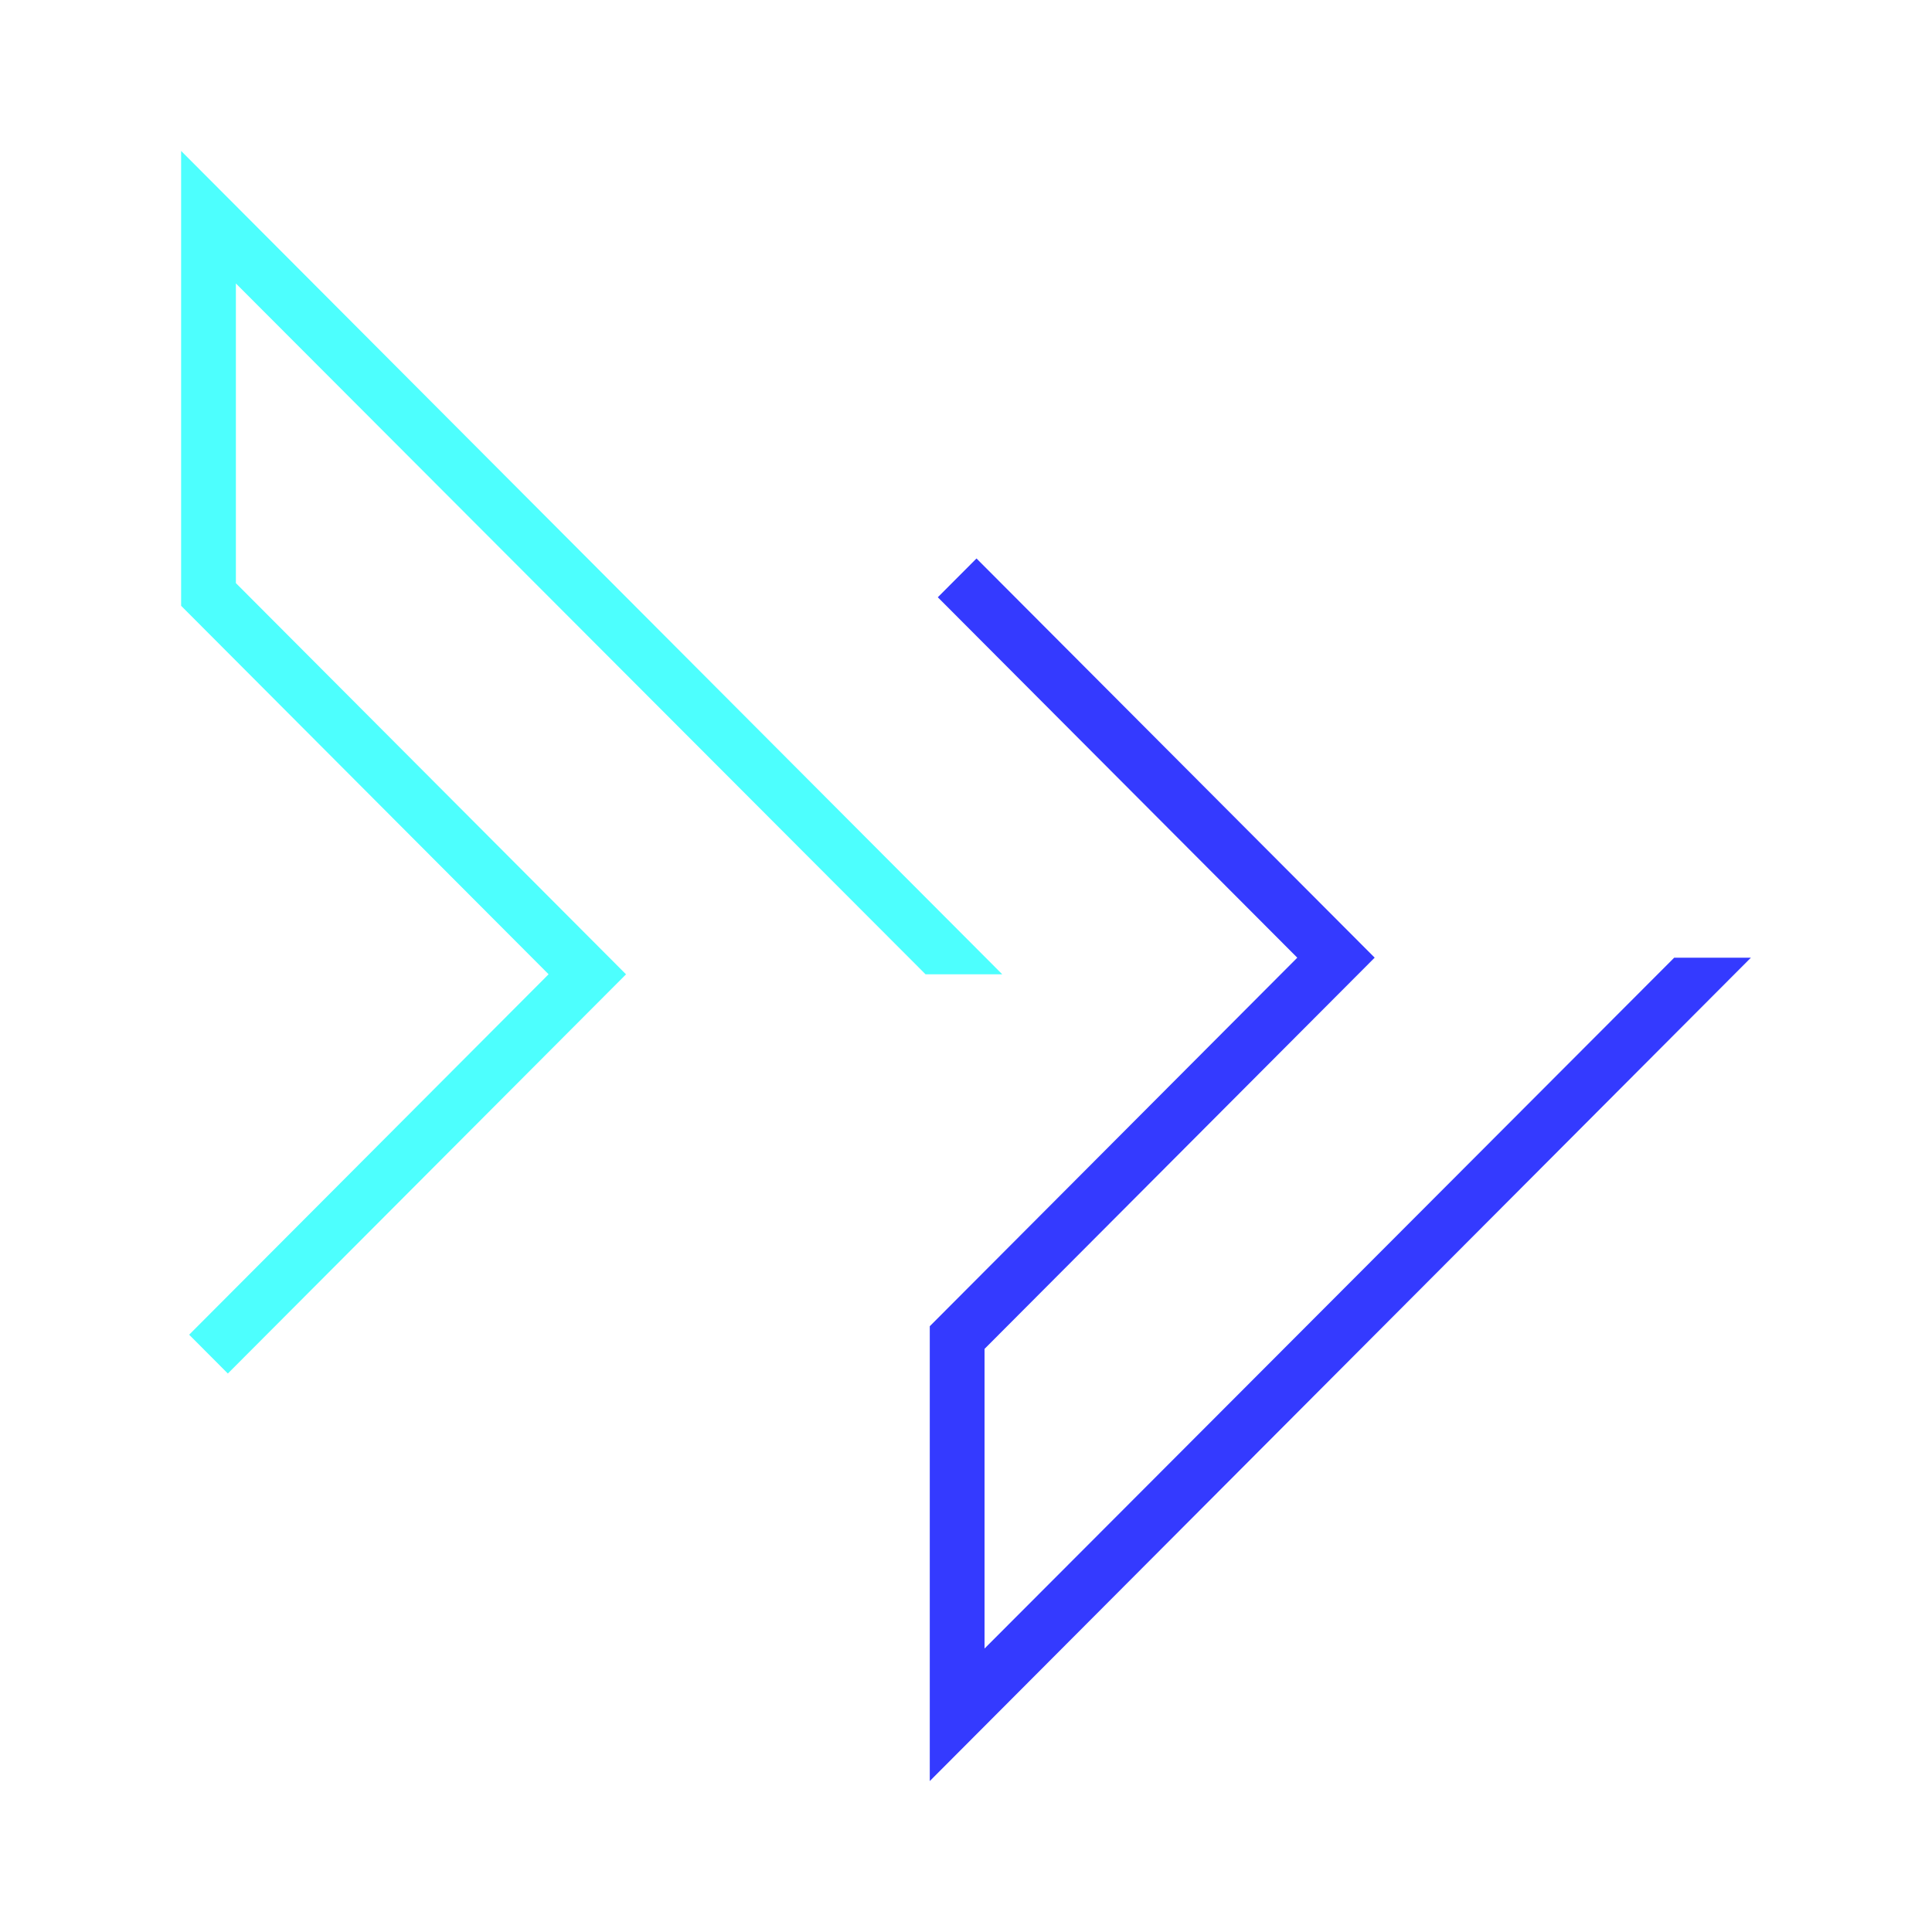
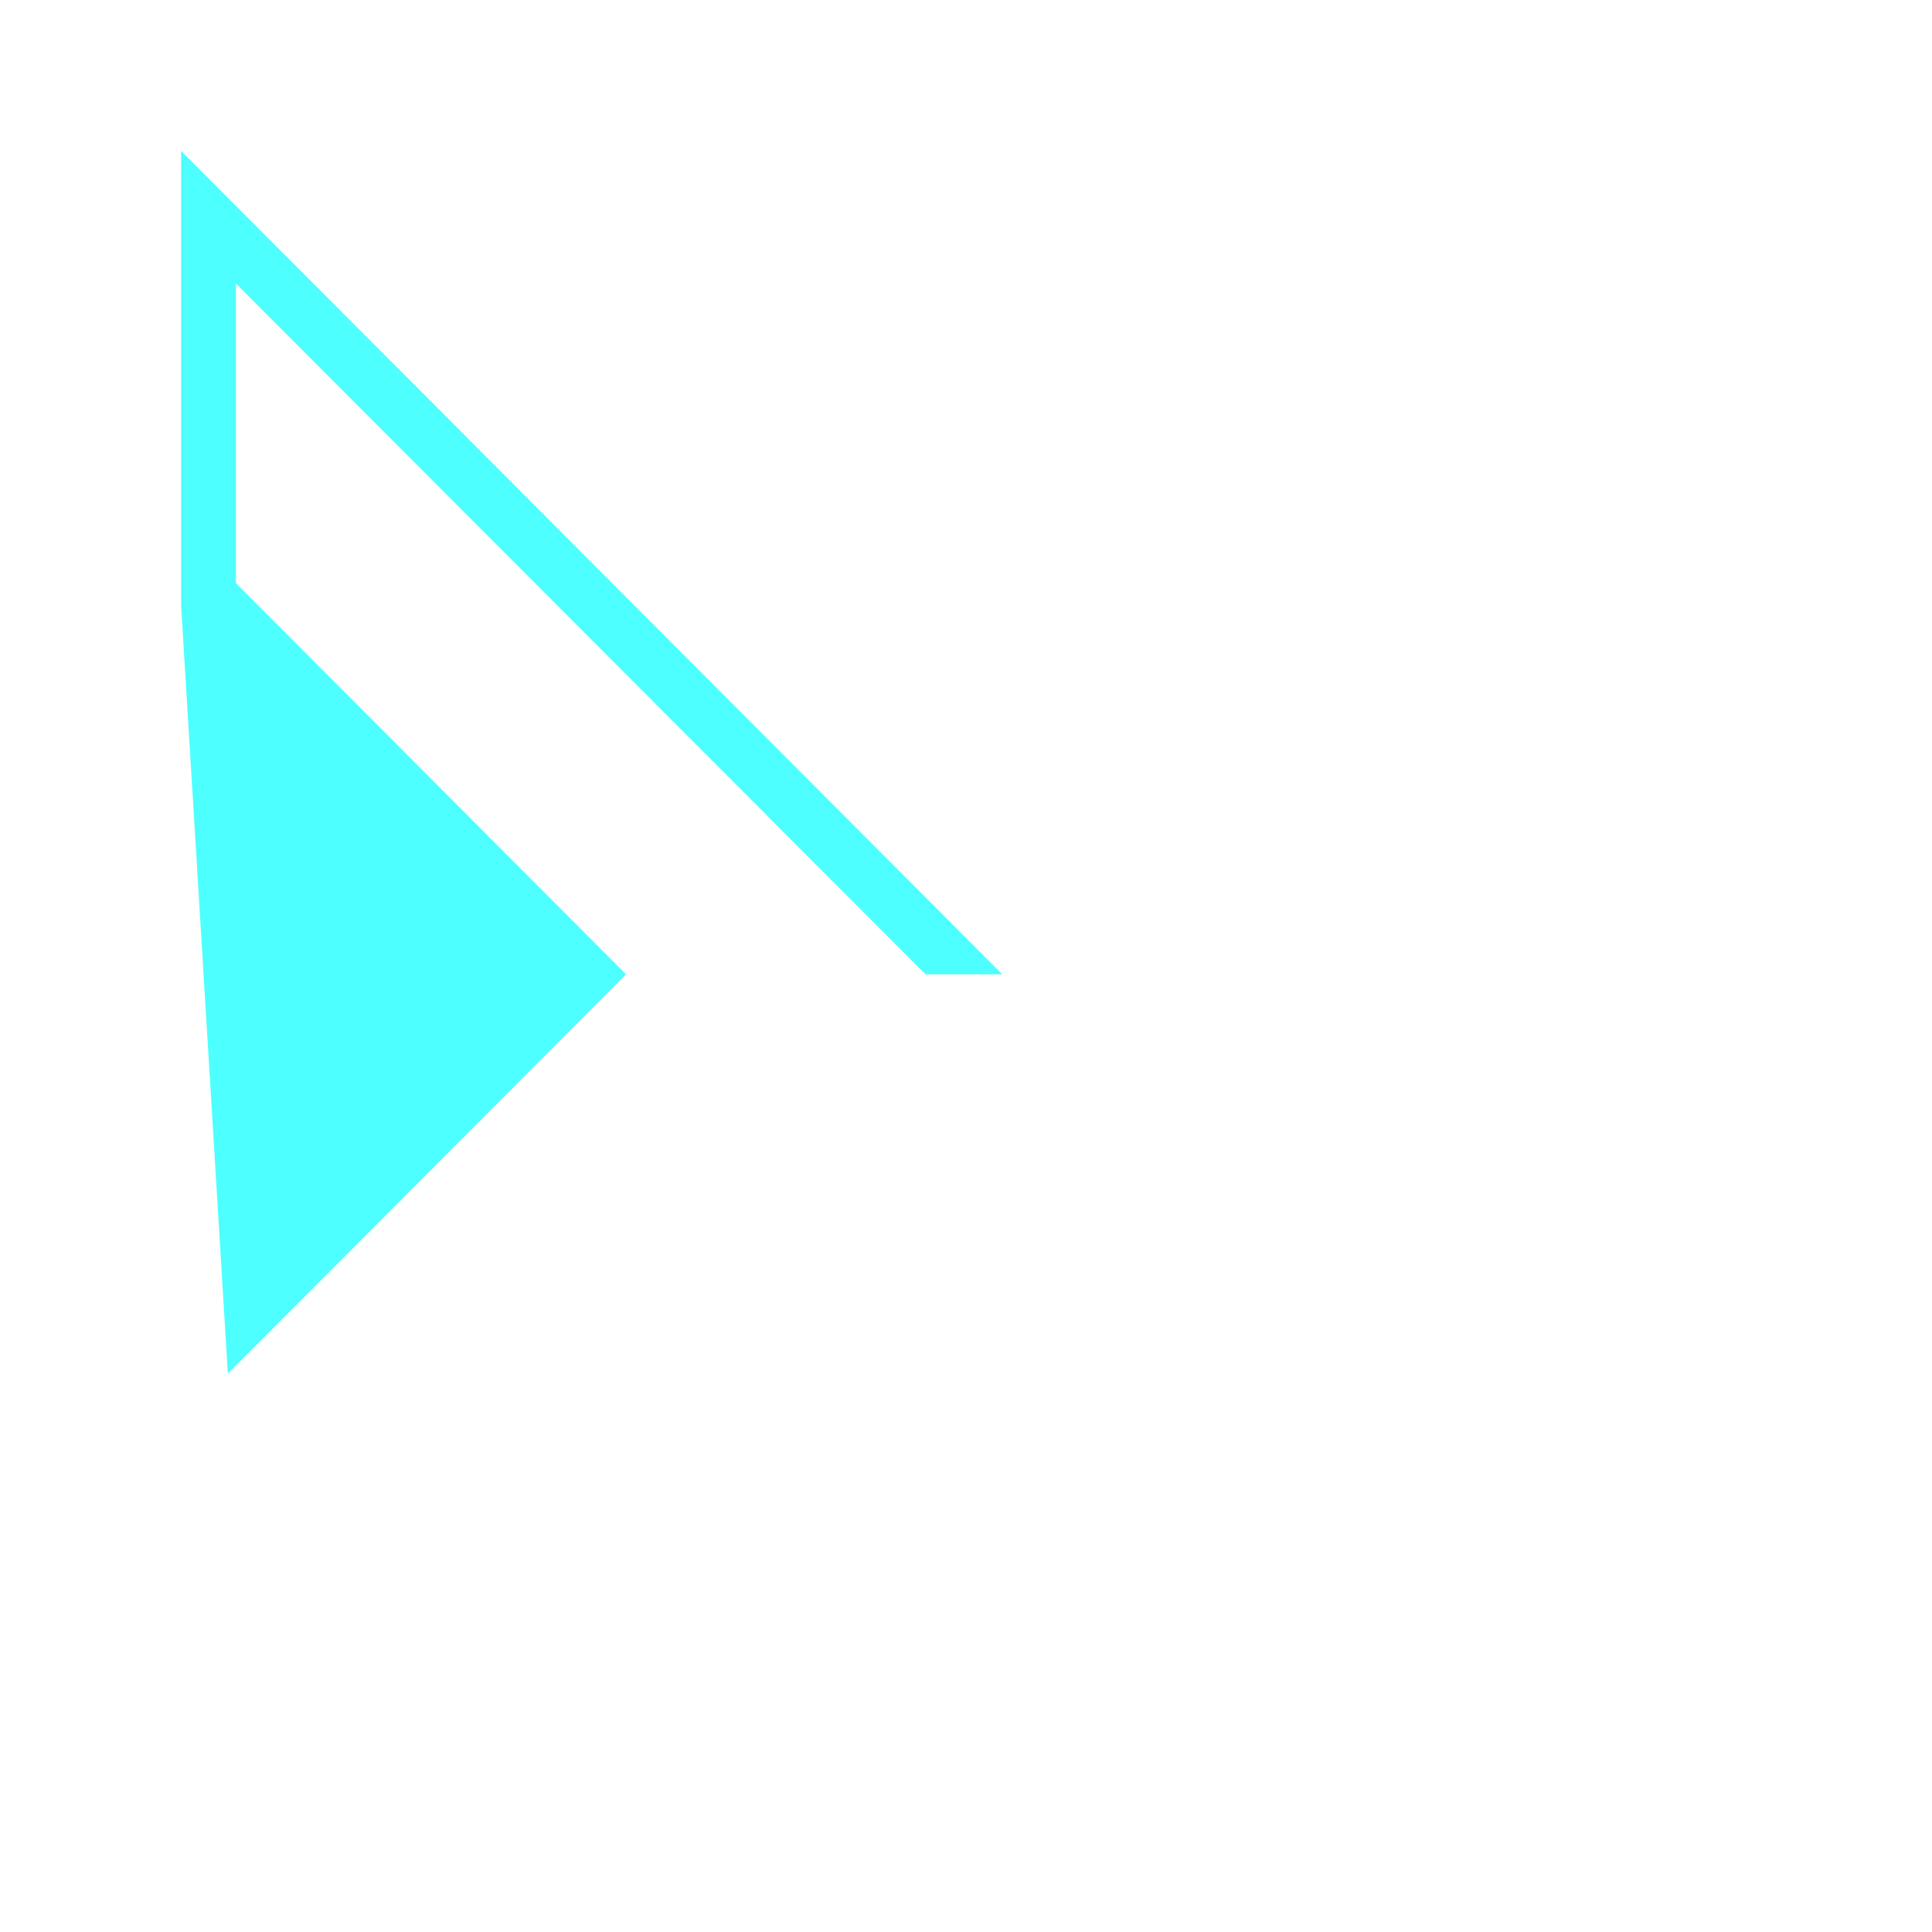
<svg xmlns="http://www.w3.org/2000/svg" width="64" height="64">
  <g fill="none" fill-rule="evenodd">
-     <path fill="#343AFF" d="M32.348 18.5l-1.282 1.285 11.908 11.94L30.8 43.933V59L58 31.726h-2.541L32.614 54.61v-9.926l12.924-12.96L32.348 18.5" />
-     <path fill="#4DFFFE" d="M7.548 45.5l-1.282-1.286 11.907-11.94L6 20.068V5l27.2 27.274h-2.541L7.814 9.39v9.926l12.924 12.96L7.548 45.5" />
+     <path fill="#4DFFFE" d="M7.548 45.5L6 20.068V5l27.2 27.274h-2.541L7.814 9.39v9.926l12.924 12.96L7.548 45.5" />
  </g>
</svg>